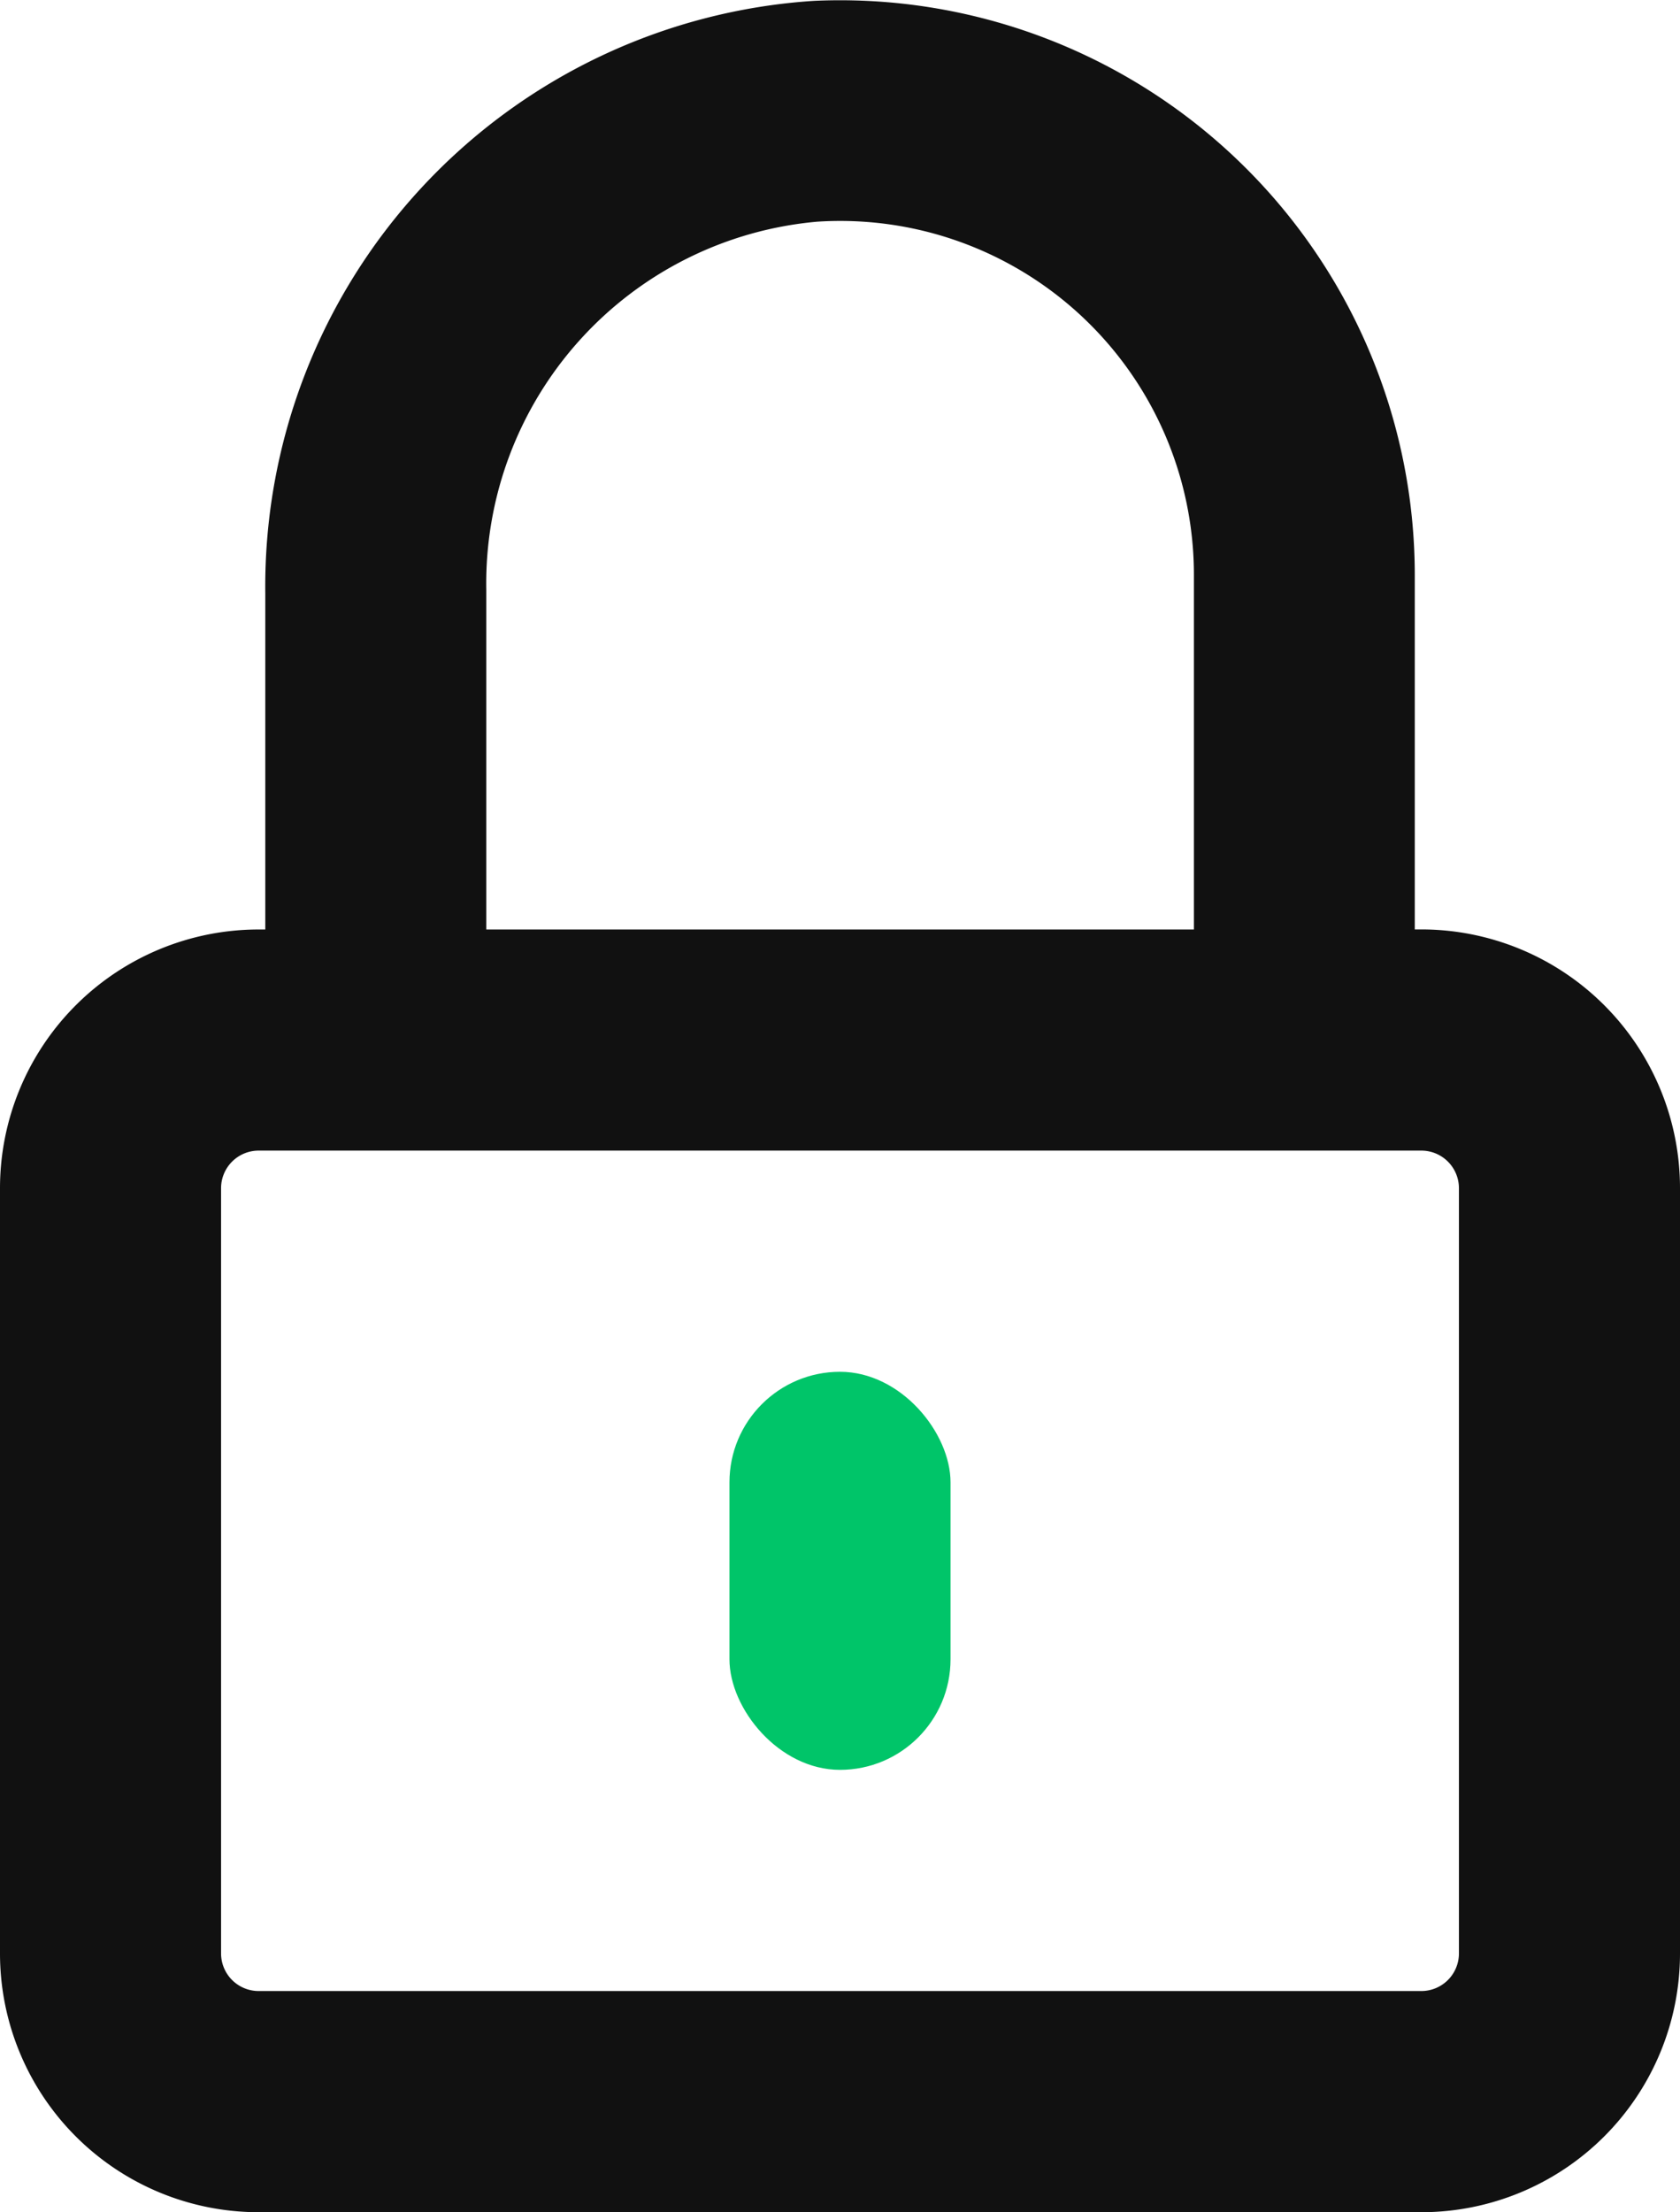
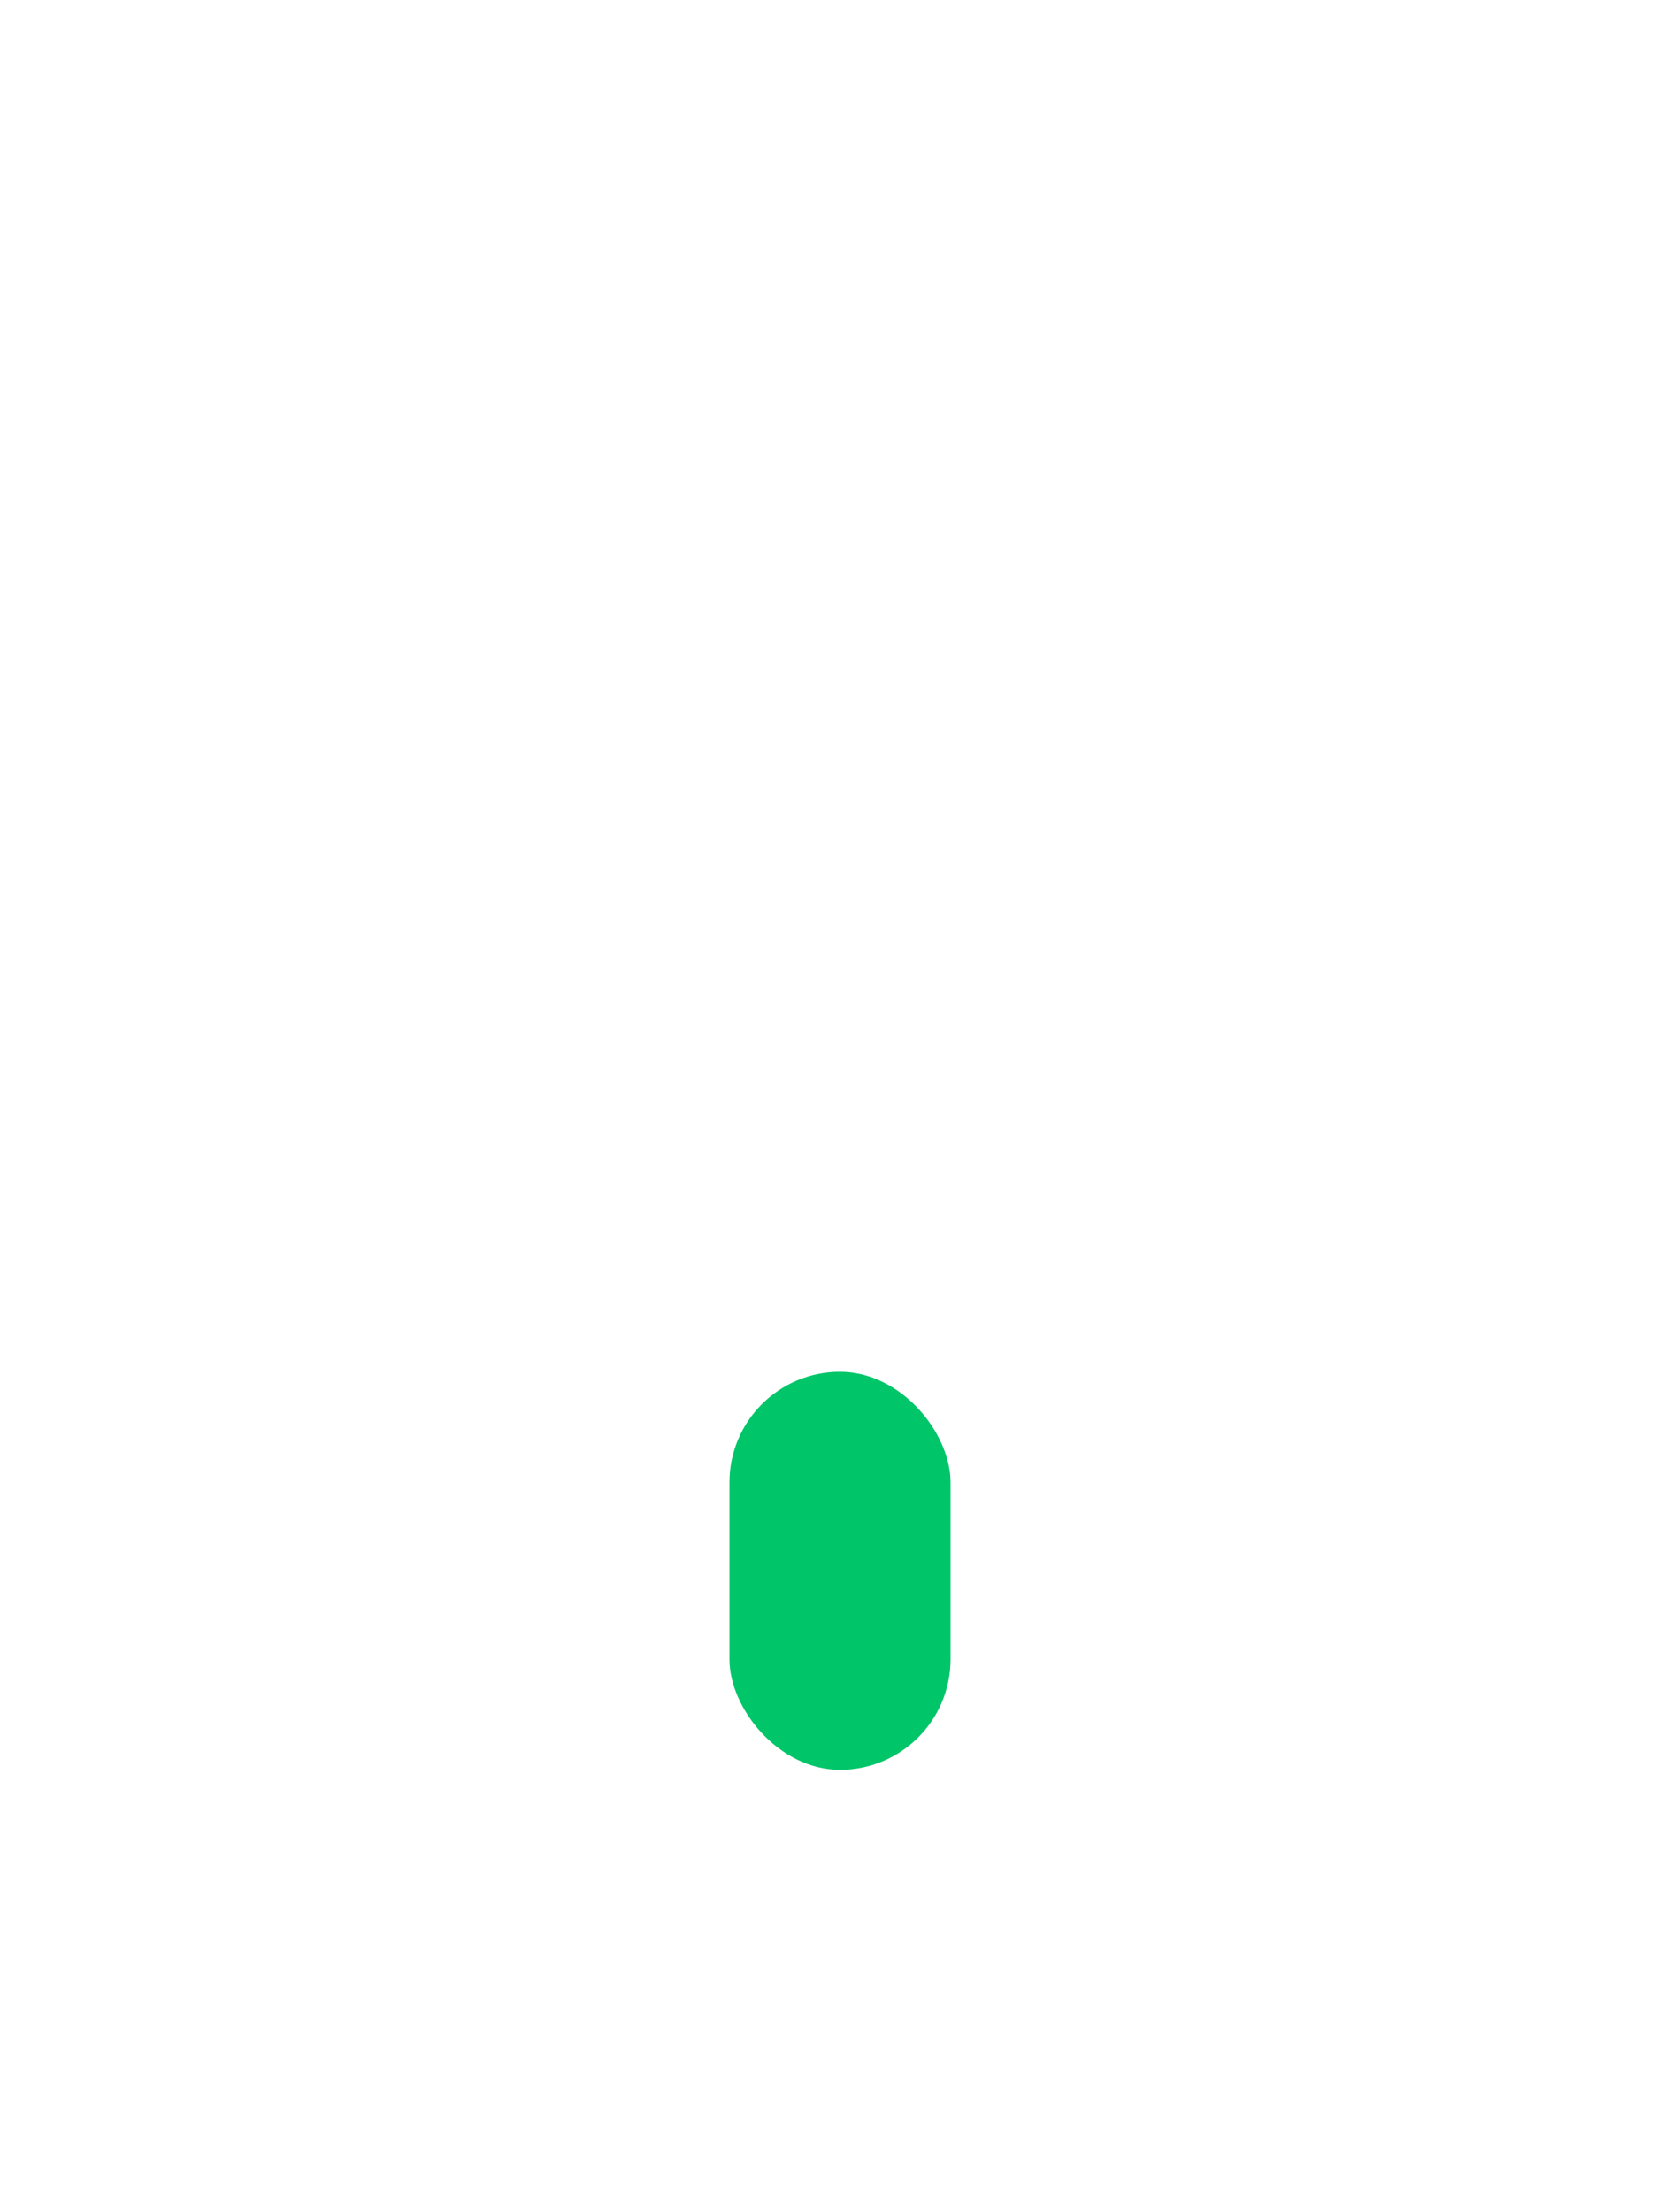
<svg xmlns="http://www.w3.org/2000/svg" id="Layer_2" data-name="Layer 2" width="25.61" height="33.706" viewBox="0 0 25.61 33.706">
  <g id="lock_2" transform="translate(0 0)">
-     <path id="Path_7819" data-name="Path 7819" d="M7.413,15.159V8.972a5.533,5.533,0,0,1,5.041-5.607A5.392,5.392,0,0,1,18.2,8.757v5.392H3.943A3.943,3.943,0,0,0,0,18.091V29.75a3.943,3.943,0,0,0,3.943,3.943H21.667A3.943,3.943,0,0,0,25.61,29.75V18.091a3.943,3.943,0,0,0-3.943-3.943h-.1V8.757A8.761,8.761,0,0,0,12.407,0,8.943,8.943,0,0,0,4.044,9.026v6.133M22.24,29.75a.573.573,0,0,1-.573.573H3.943a.573.573,0,0,1-.573-.573V18.091a.573.573,0,0,1,.573-.573H21.667a.573.573,0,0,1,.573.573Z" transform="translate(0 0.013)" fill="#111" />
    <rect id="Rectangle_1879" data-name="Rectangle 1879" width="3.37" height="6.065" rx="1.685" transform="translate(11.12 20.901)" fill="#00c569" />
  </g>
</svg>